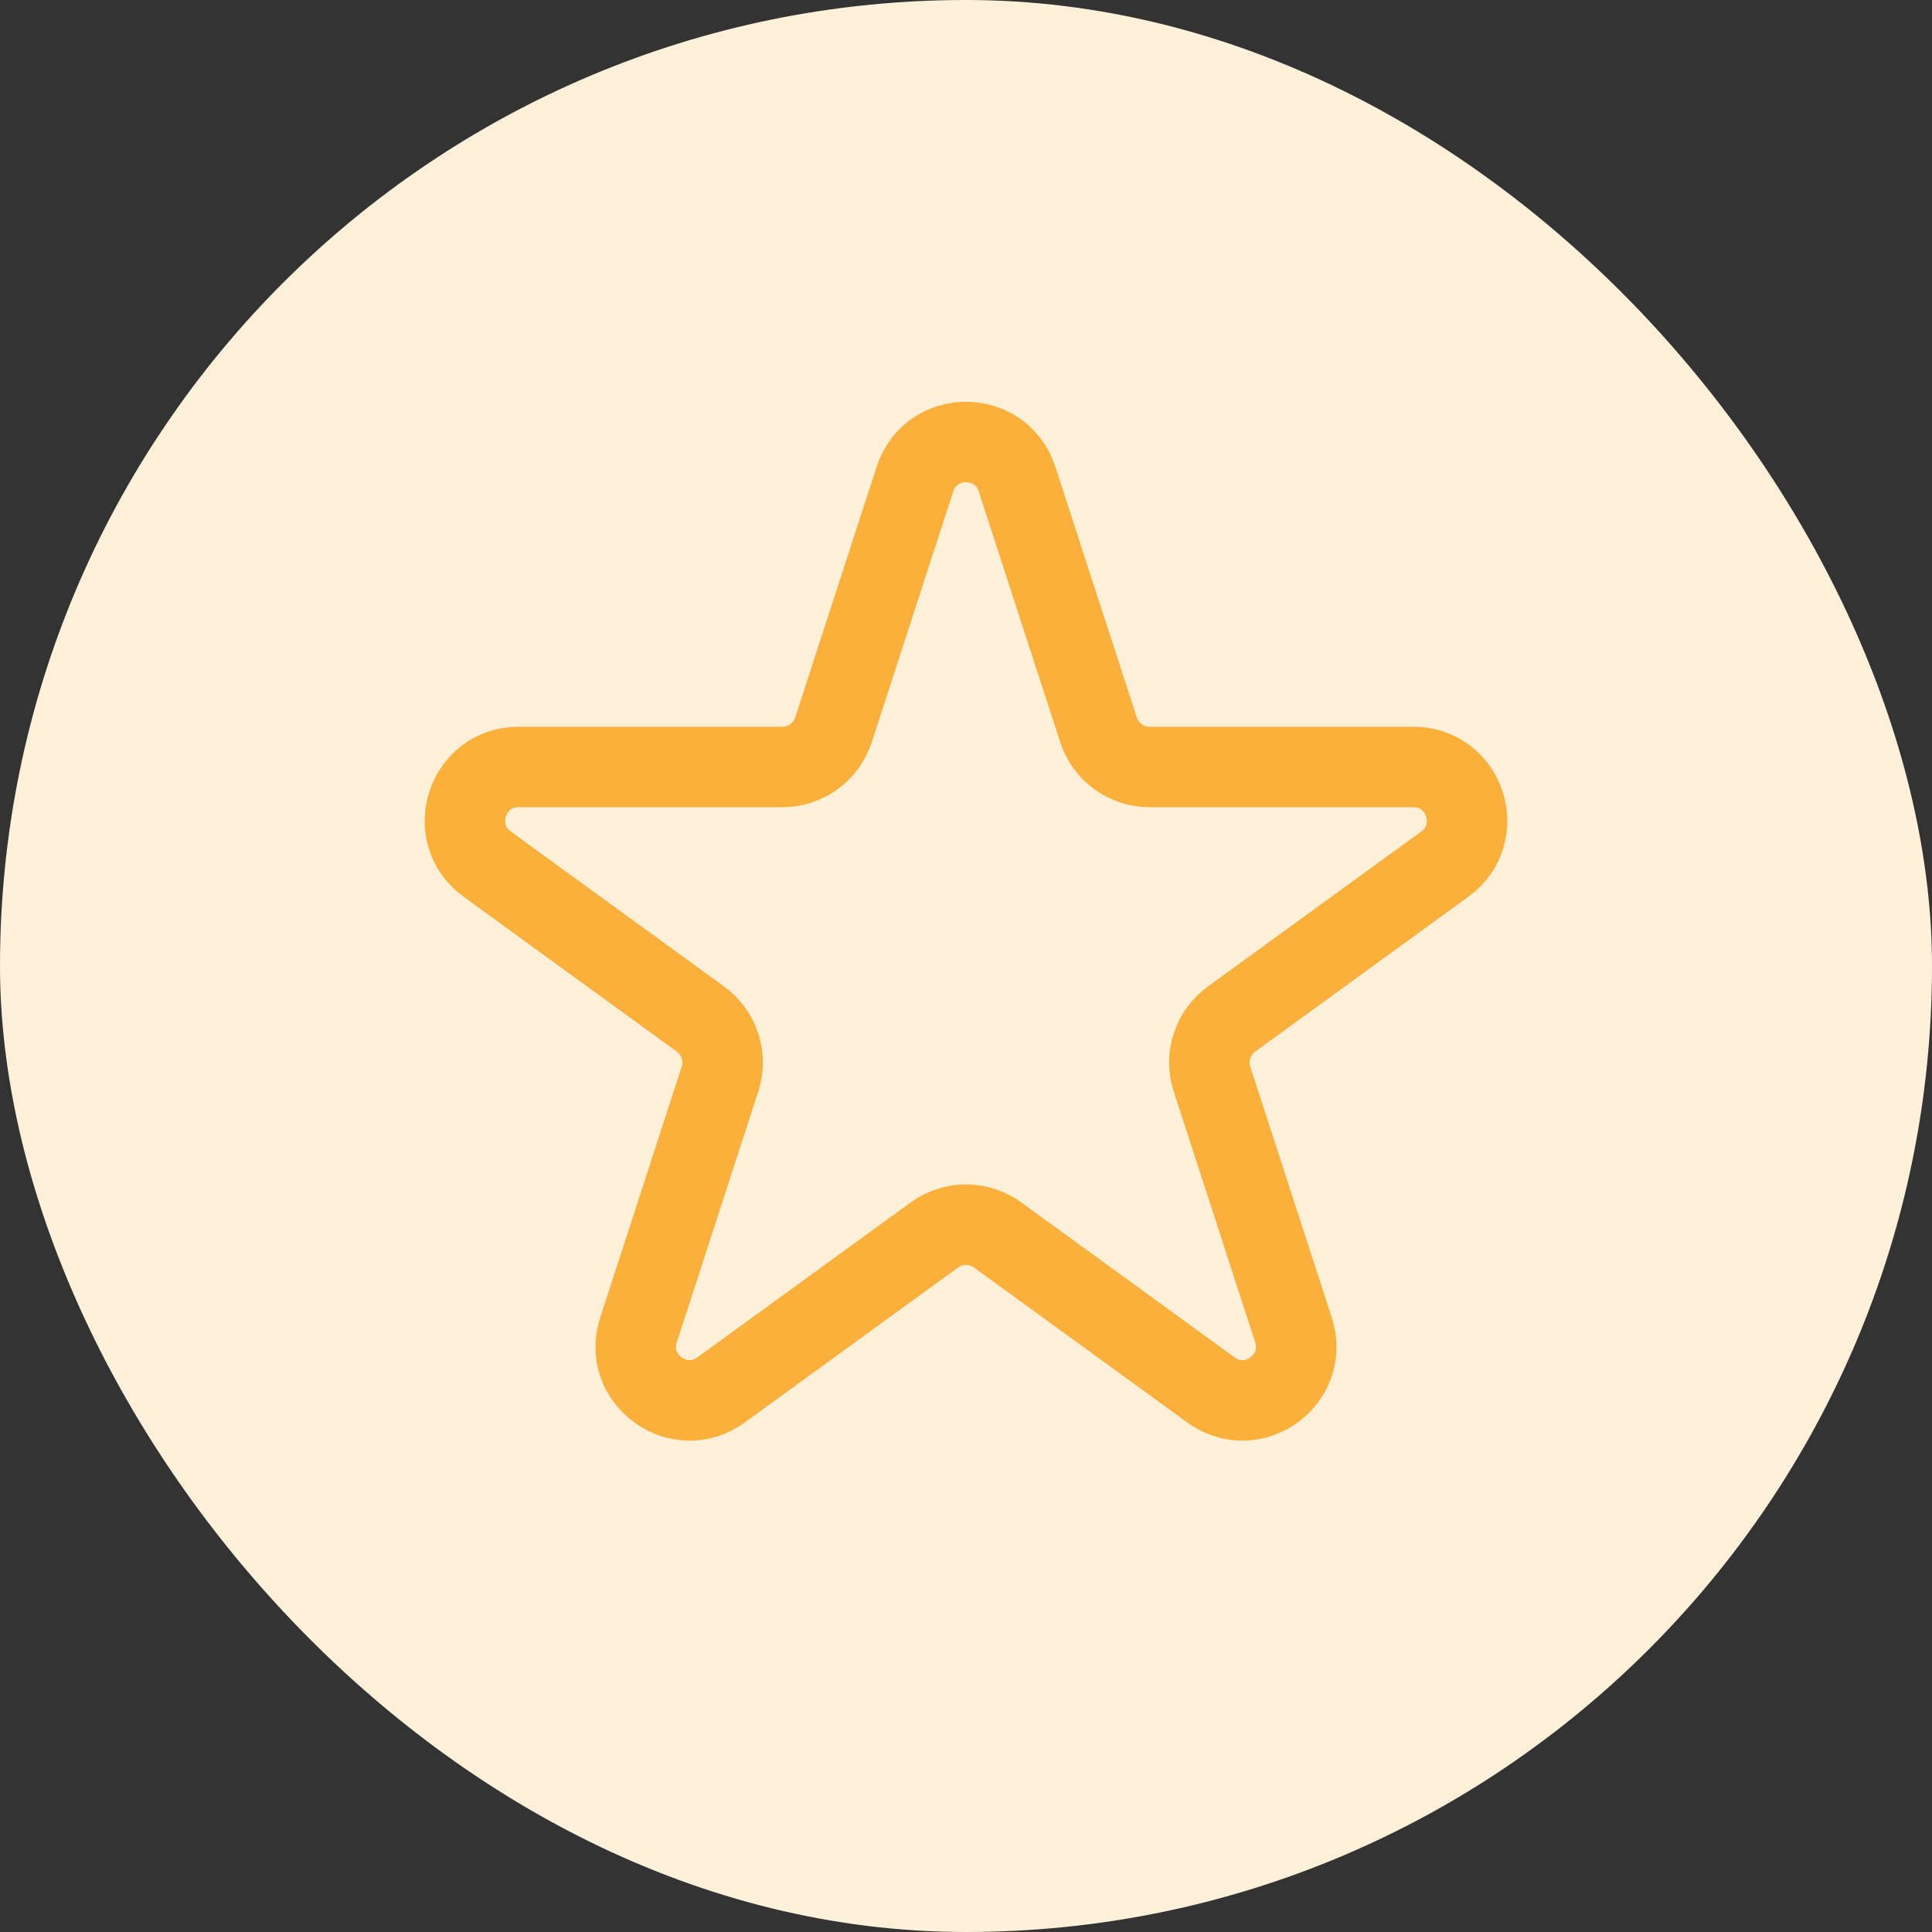
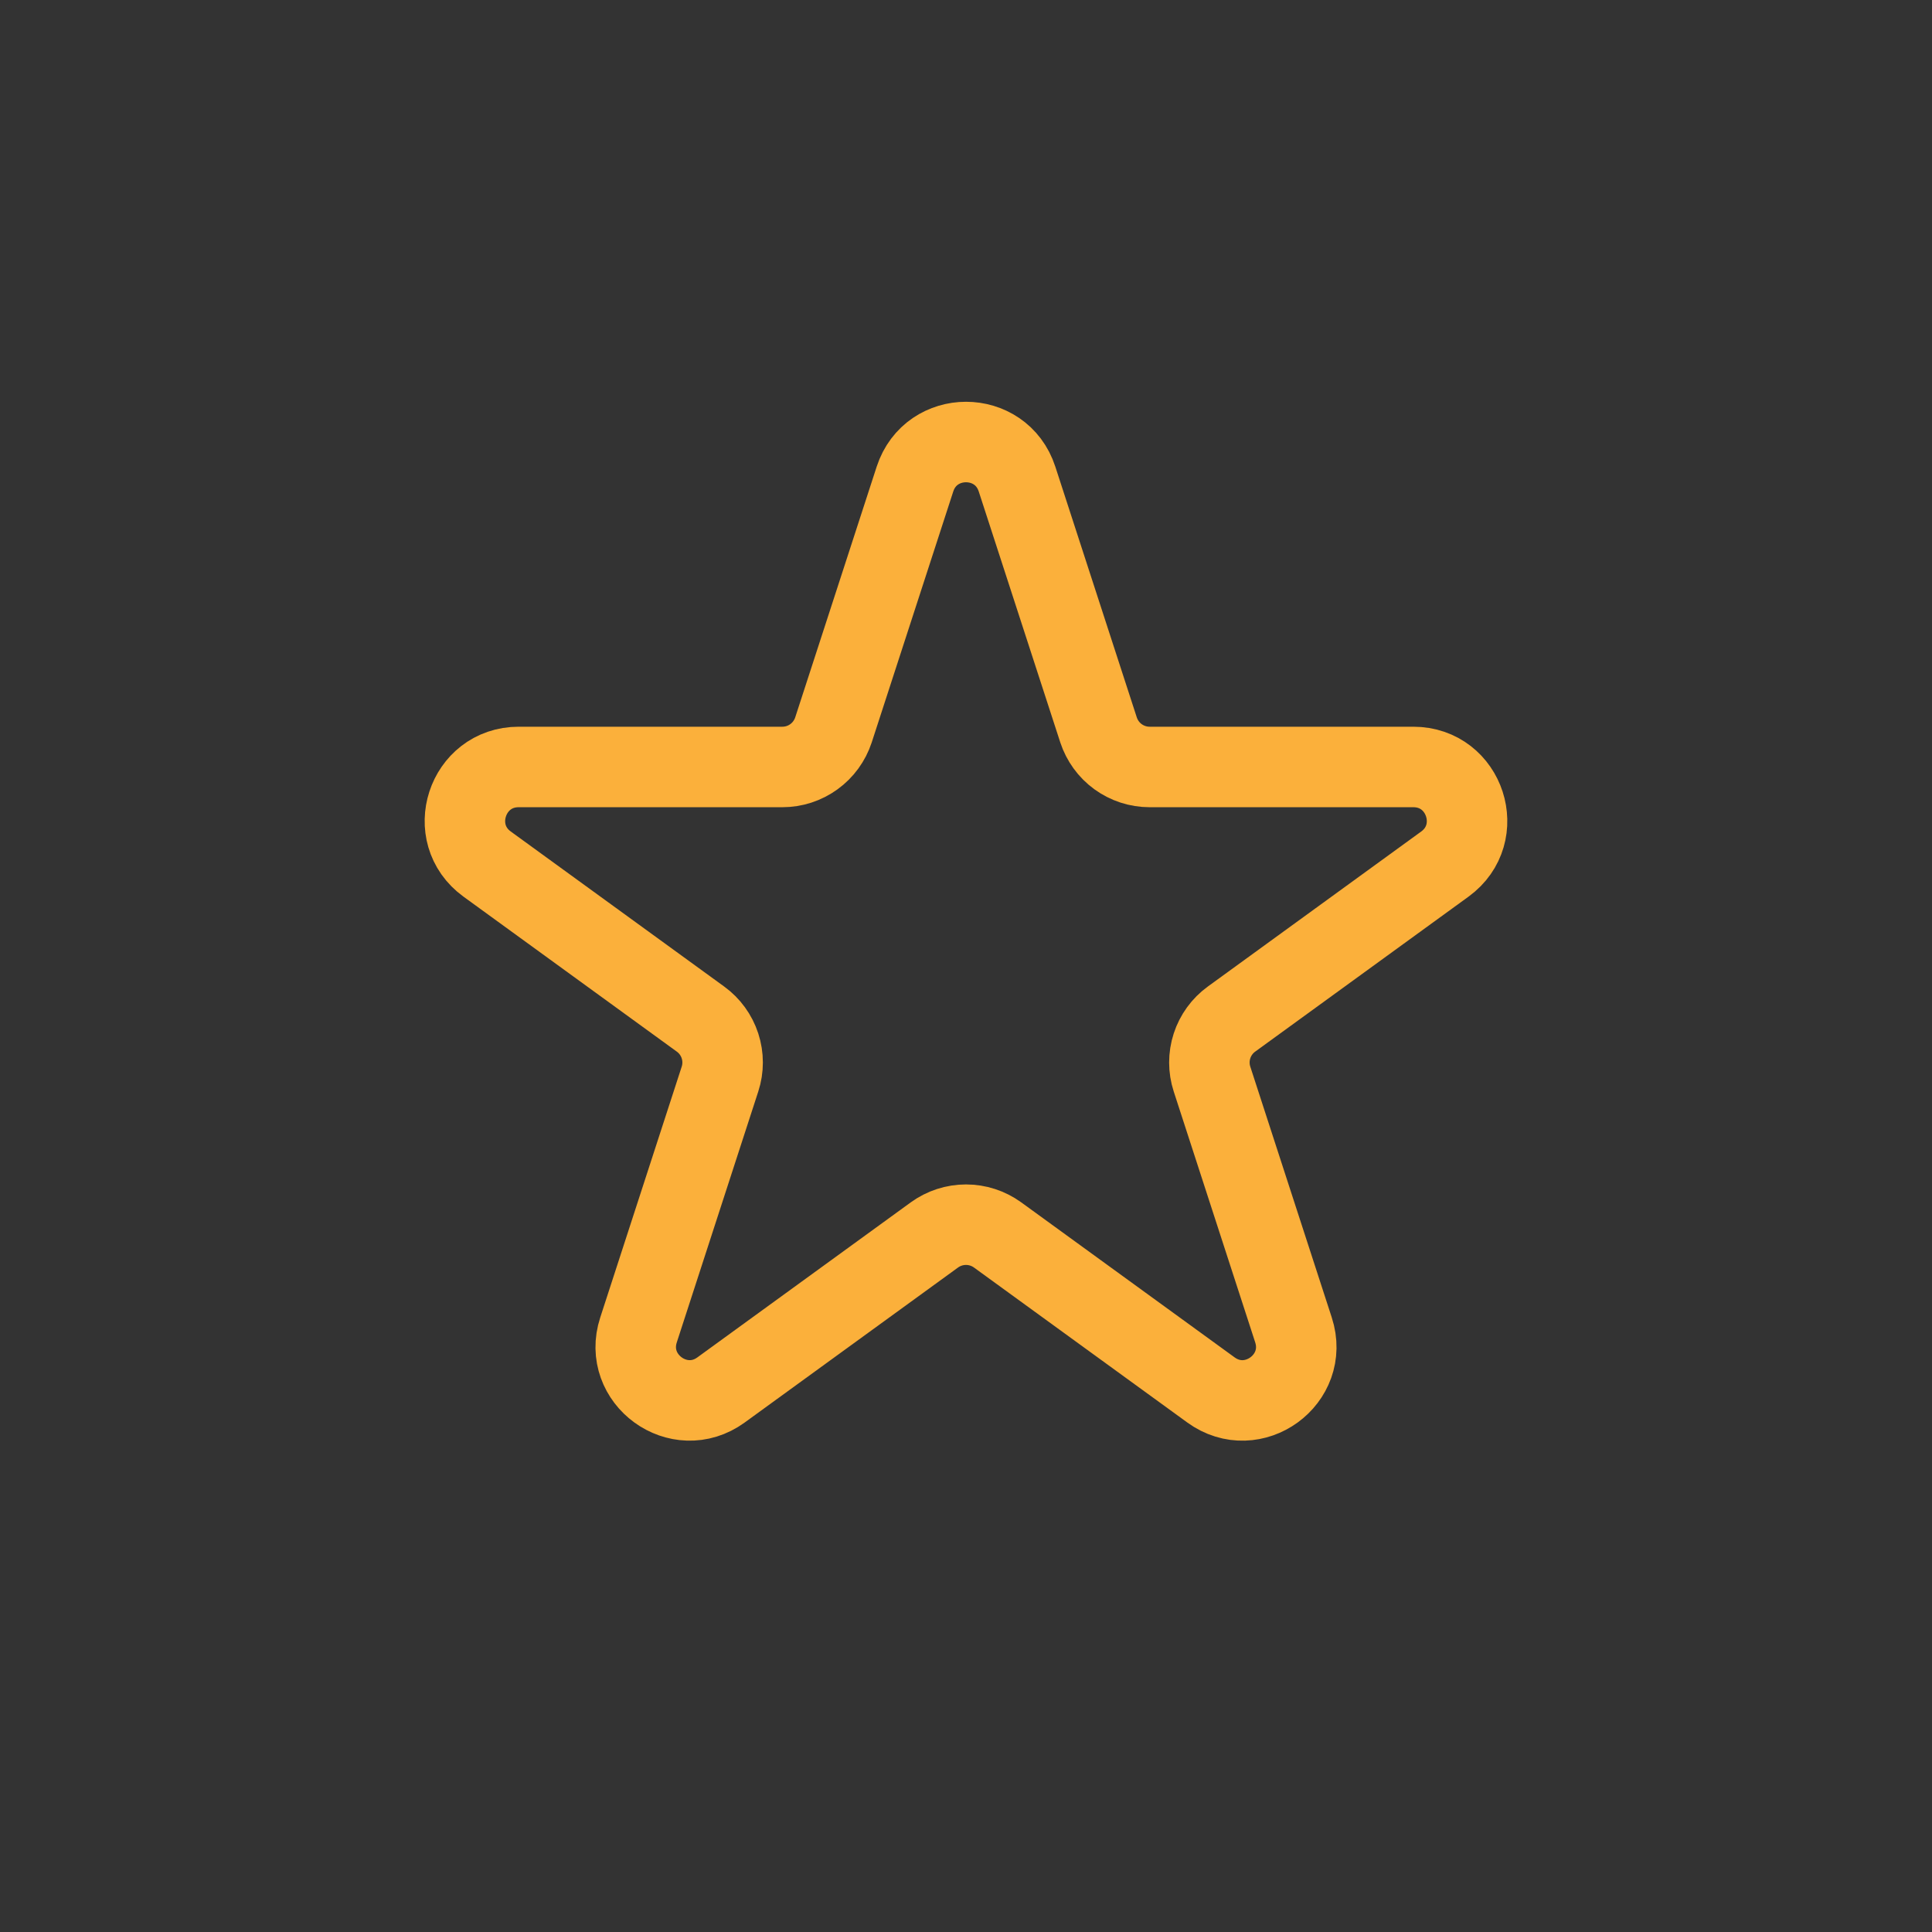
<svg xmlns="http://www.w3.org/2000/svg" width="48" height="48" viewBox="0 0 48 48" fill="none">
  <rect x="0" y="0" width="48" height="48" fill="#333333" stroke="none" />
-   <rect width="48" height="48" rx="24" fill="#FFF0DA" />
  <path d="M25.268 11.903C24.869 10.675 23.132 10.675 22.732 11.903L20.707 18.135C20.619 18.402 20.45 18.635 20.222 18.8C19.994 18.966 19.72 19.055 19.439 19.055H12.887C11.596 19.055 11.057 20.708 12.103 21.468L17.404 25.319C17.632 25.484 17.801 25.718 17.888 25.985C17.975 26.253 17.975 26.542 17.888 26.809L15.864 33.041C15.464 34.269 16.871 35.292 17.915 34.532L23.216 30.681C23.444 30.516 23.718 30.427 24 30.427C24.282 30.427 24.556 30.516 24.784 30.681L30.085 34.532C31.129 35.292 32.536 34.271 32.136 33.041L30.112 26.809C30.025 26.542 30.025 26.253 30.112 25.985C30.199 25.718 30.368 25.484 30.596 25.319L35.897 21.468C36.941 20.708 36.405 19.055 35.113 19.055H28.56C28.279 19.055 28.005 18.965 27.777 18.8C27.55 18.635 27.381 18.402 27.293 18.135L25.268 11.903Z" stroke="#FBB03B" stroke-width="2" stroke-linecap="round" stroke-linejoin="round" />
</svg>